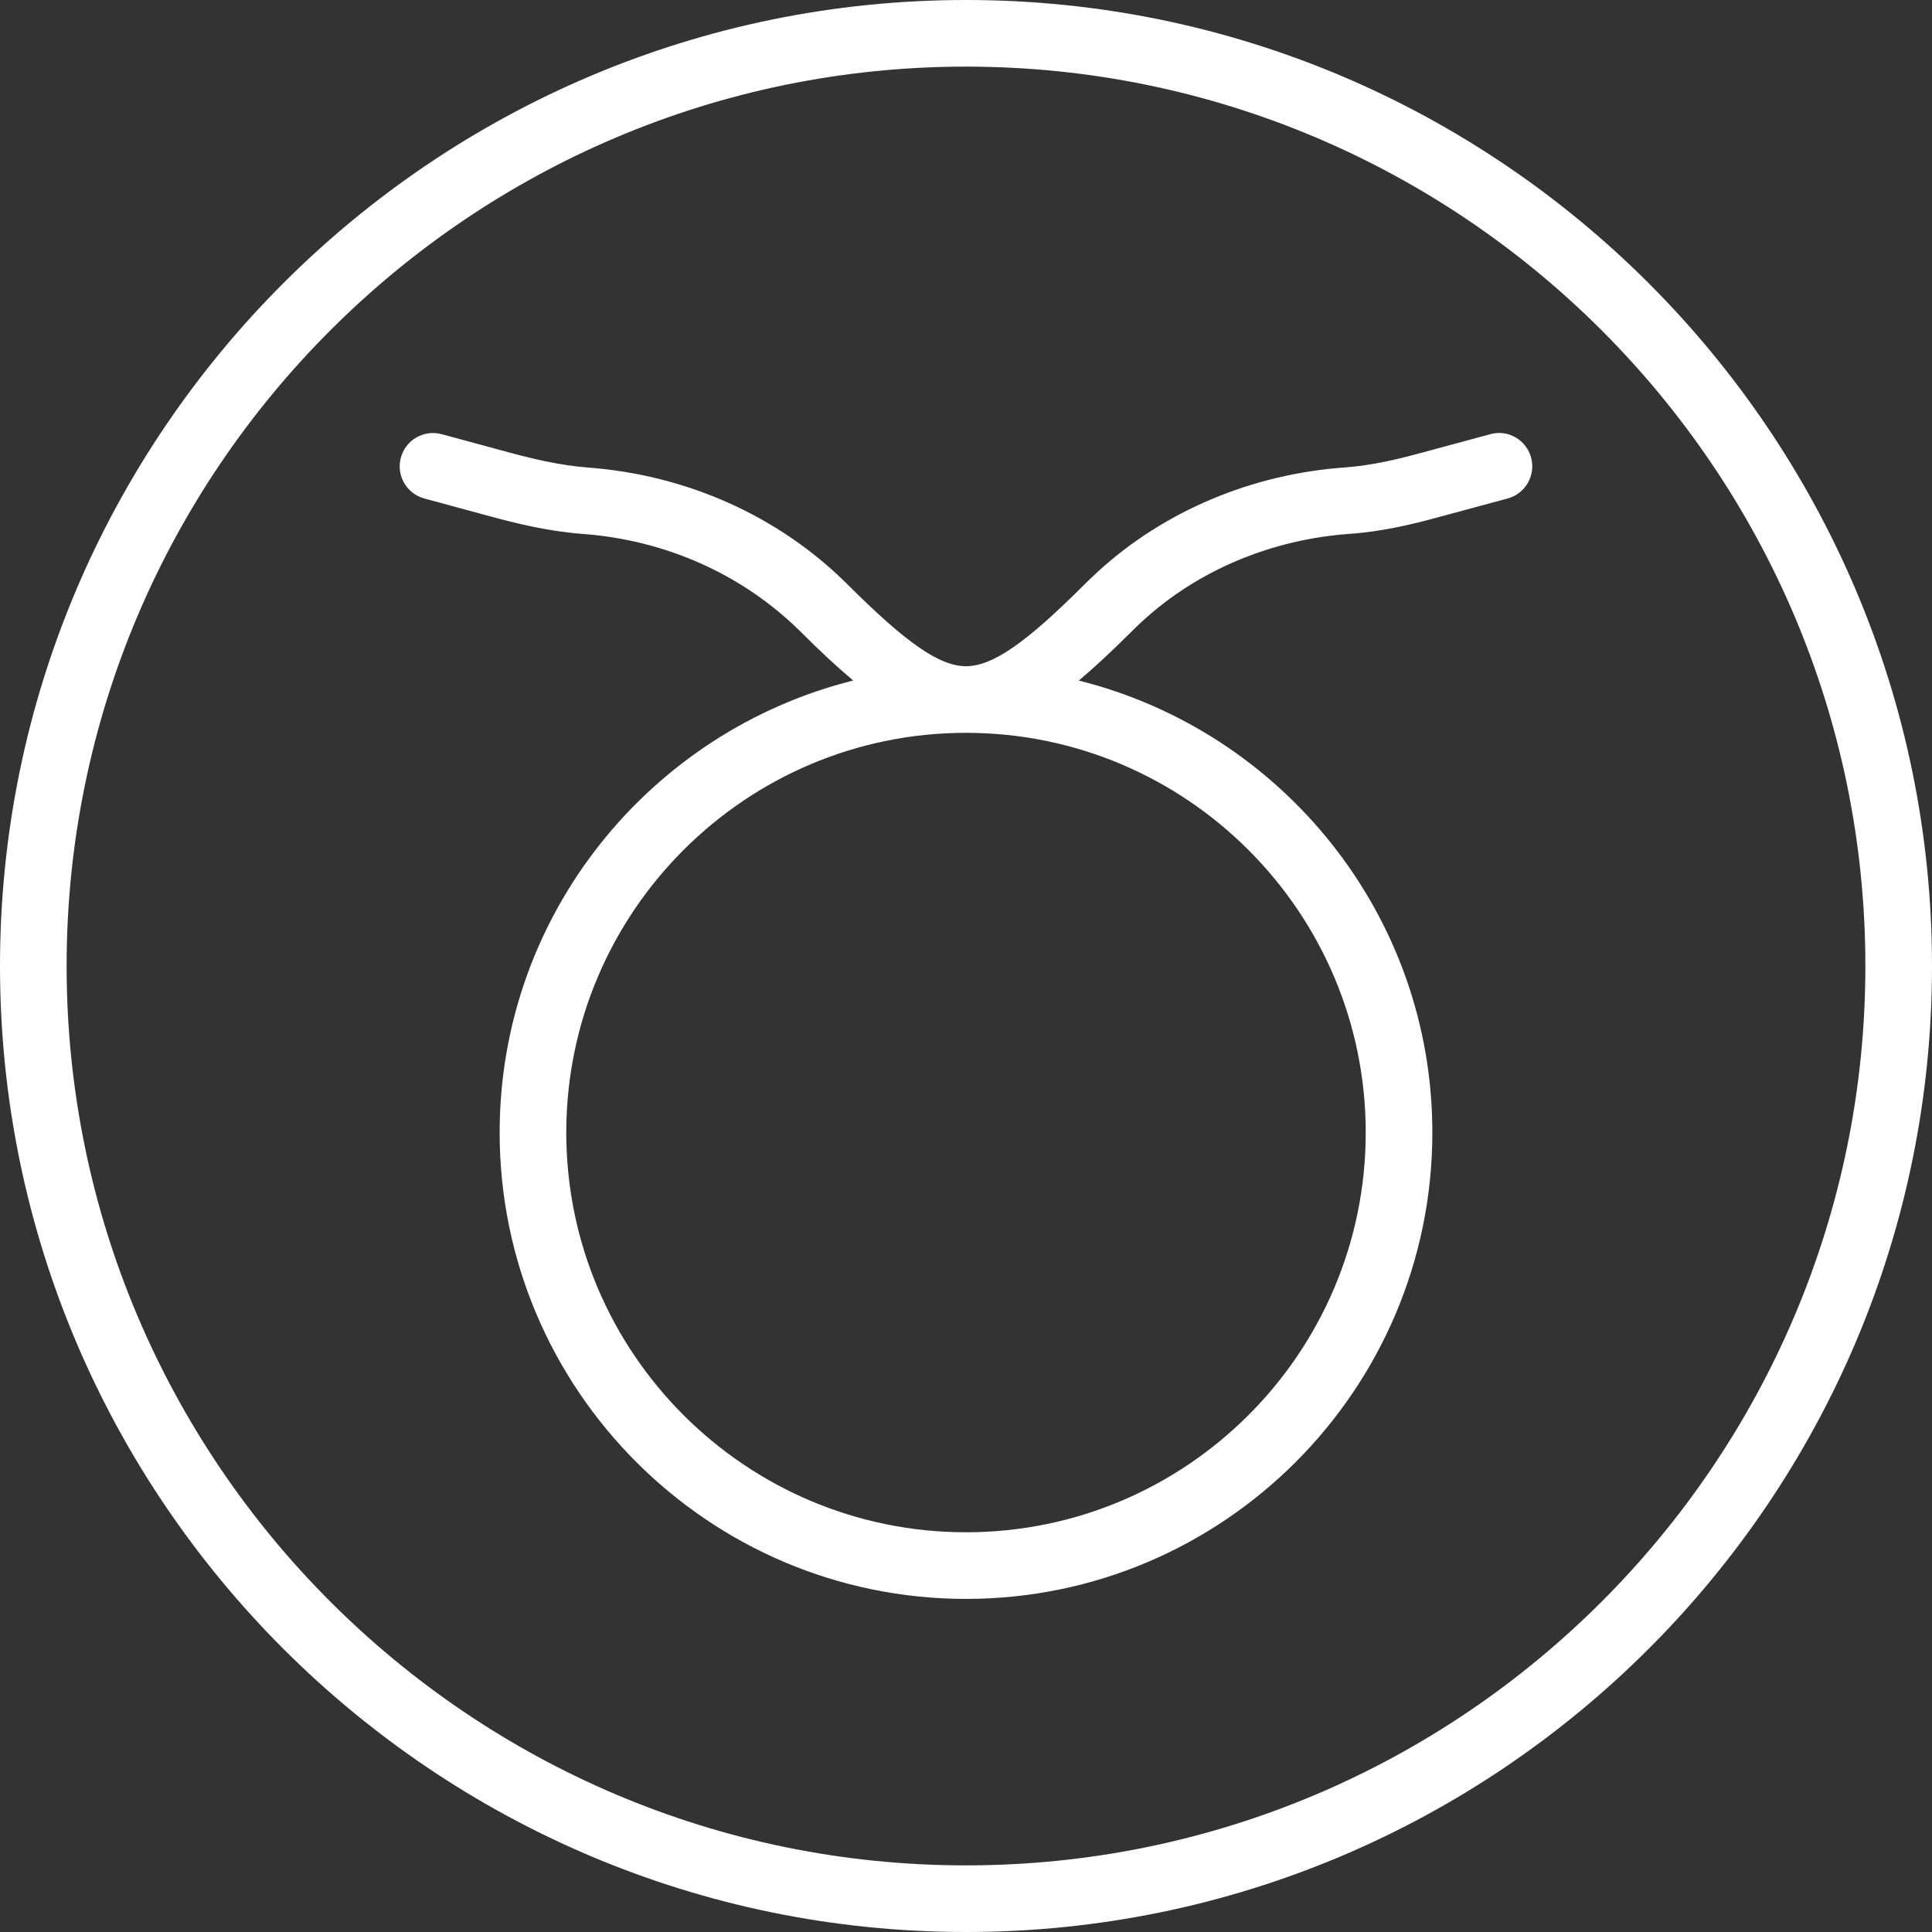
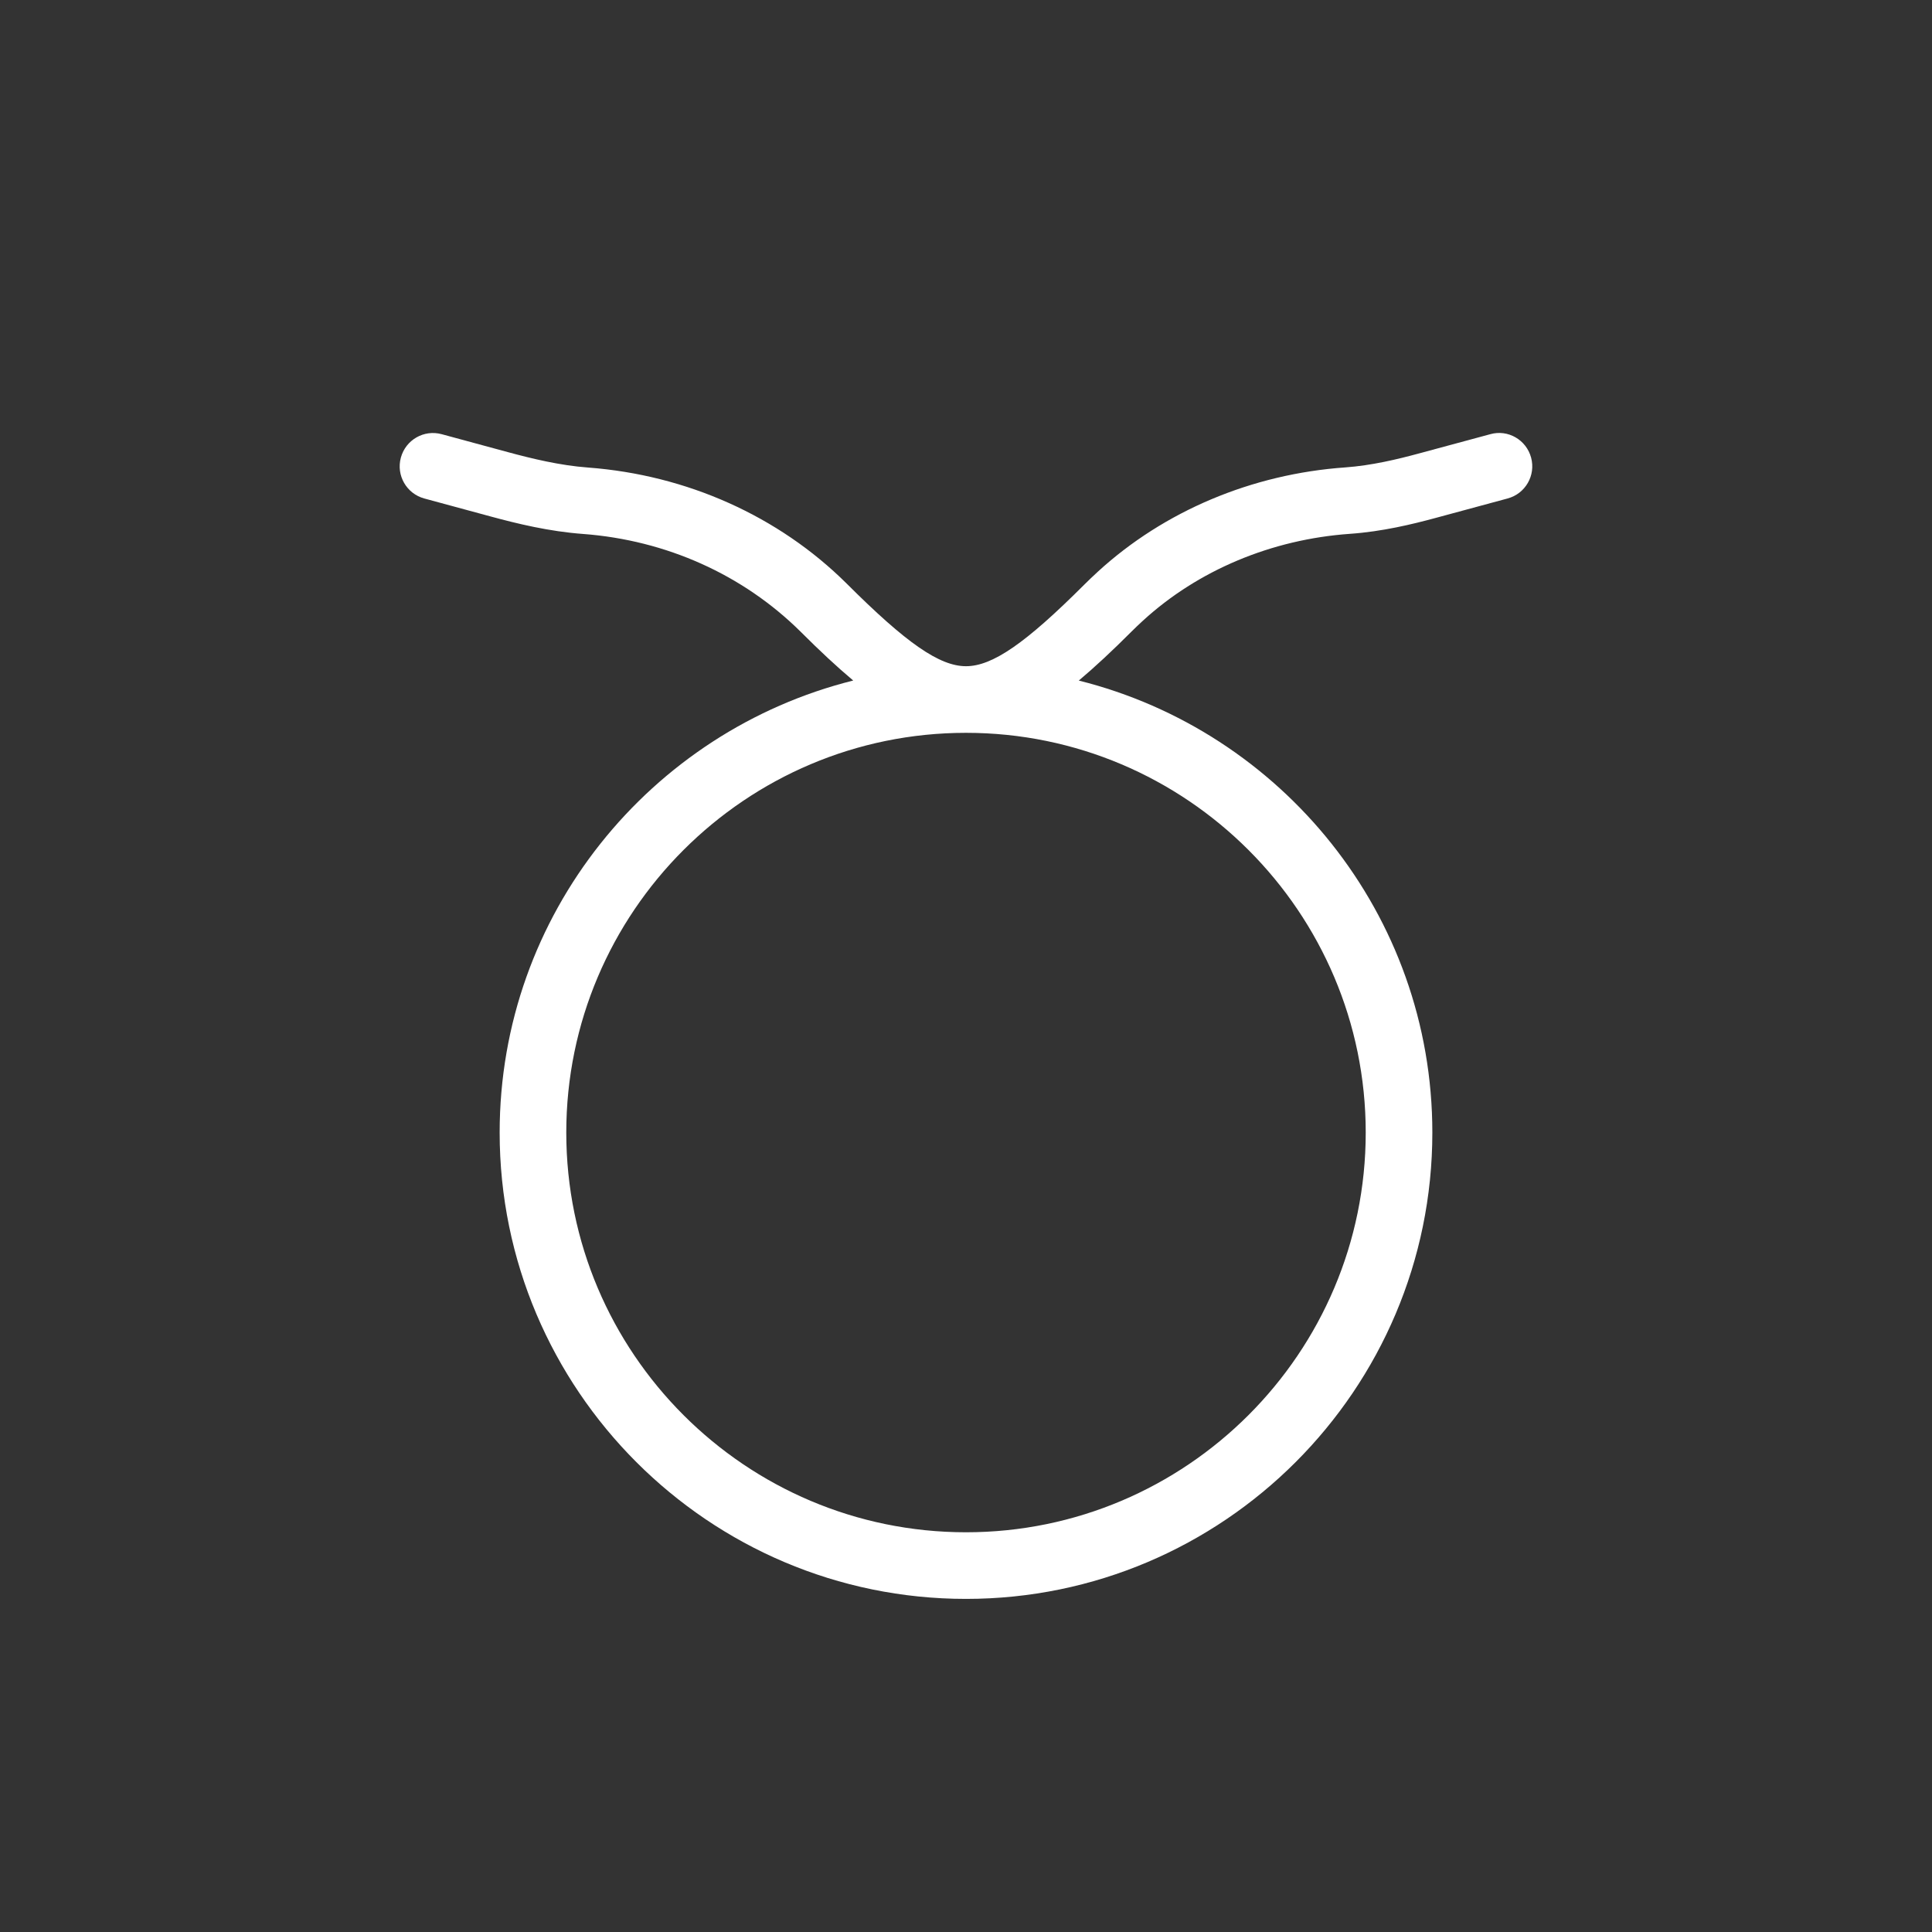
<svg xmlns="http://www.w3.org/2000/svg" version="1.1" id="Capa_1" x="0px" y="0px" viewBox="0 0 58 58" style="enable-background:new 0 0 58 58;" xml:space="preserve">
  <rect x="0" y="0" width="58" height="58" fill="#333333" stroke="none" />
  <g>
    <g fill="#ffffff">
-       <path d="M29,0C13.009,0,0,13.01,0,29s13.009,29,29,29s29-13.01,29-29S44.991,0,29,0z M29,56C14.112,56,2,43.888,2,29    S14.112,2,29,2s27,12.112,27,27S43.888,56,29,56z" />
      <path d="M44.739,13.035l-2.163,0.584c-0.602,0.163-1.395,0.356-2.19,0.413c-2.8,0.197-5.437,1.308-7.424,3.127    c-0.15,0.138-0.289,0.27-0.415,0.396C30.787,19.314,29.792,20,29,20s-1.787-0.686-3.588-2.486    c-2.038-2.021-4.792-3.255-7.757-3.478c-0.853-0.063-1.698-0.271-2.413-0.464l-1.981-0.537c-0.536-0.146-1.082,0.171-1.227,0.703    c-0.145,0.533,0.17,1.082,0.704,1.227l1.981,0.537c0.806,0.219,1.767,0.453,2.787,0.528c2.49,0.187,4.798,1.218,6.533,2.938    c0.563,0.563,1.08,1.046,1.575,1.462C19.528,21.951,15,27.449,15,34c0,7.72,6.28,14,14,14s14-6.28,14-14    c0-6.55-4.528-12.048-10.614-13.569c0.495-0.416,1.012-0.9,1.575-1.463c0.106-0.106,0.224-0.219,0.351-0.335    c1.655-1.516,3.862-2.441,6.214-2.607c0.968-0.067,1.883-0.29,2.572-0.477l2.163-0.585c0.533-0.144,0.848-0.692,0.704-1.226    C45.821,13.205,45.272,12.884,44.739,13.035z M41,34c0,6.617-5.383,12-12,12s-12-5.383-12-12s5.383-12,12-12S41,27.383,41,34z" />
    </g>
  </g>
  <g>
</g>
  <g>
</g>
  <g>
</g>
  <g>
</g>
  <g>
</g>
  <g>
</g>
  <g>
</g>
  <g>
</g>
  <g>
</g>
  <g>
</g>
  <g>
</g>
  <g>
</g>
  <g>
</g>
  <g>
</g>
  <g>
</g>
</svg>